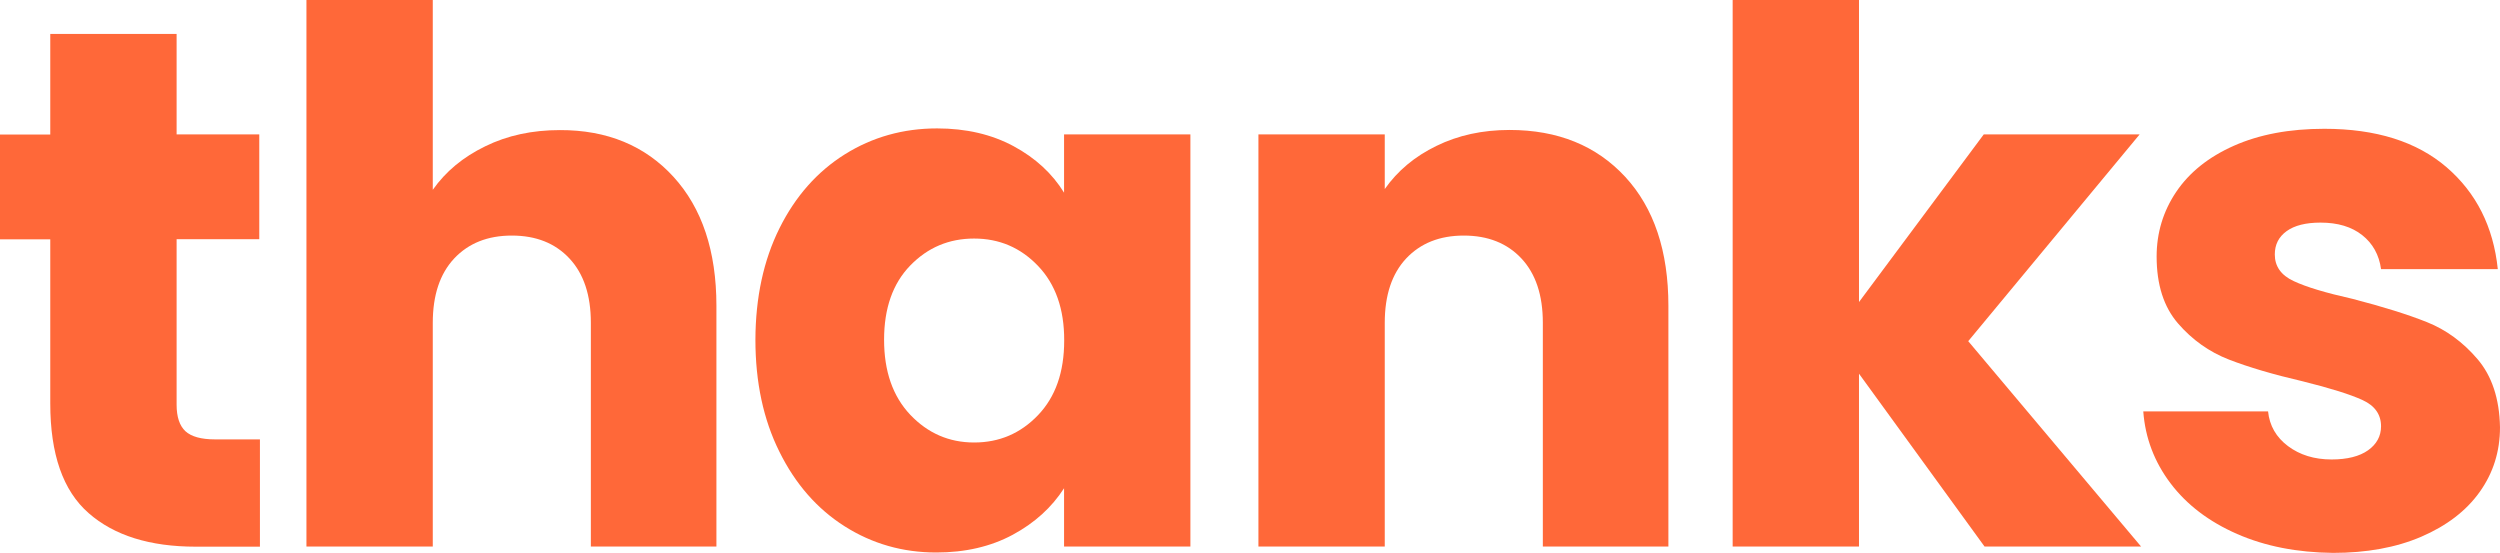
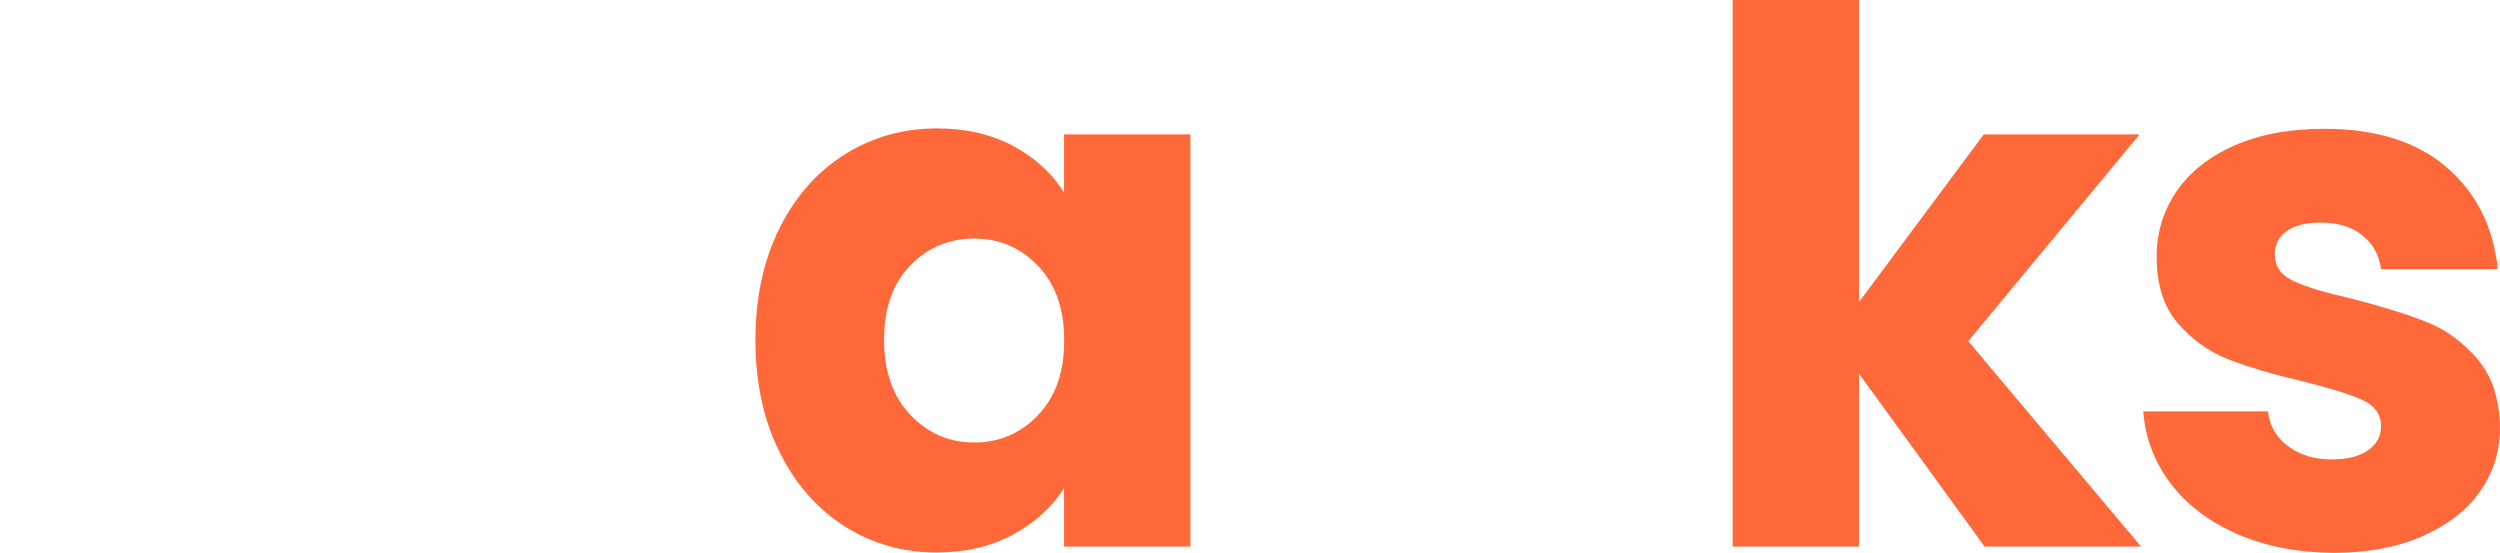
<svg xmlns="http://www.w3.org/2000/svg" version="1.1" id="Layer_1" x="0px" y="0px" viewBox="0 0 192.94 42.64" style="enable-background:new 0 0 192.94 42.64;" xml:space="preserve">
  <style type="text/css">
	.st0{fill:#FF6839;}
</style>
  <g>
-     <path class="st0" d="M20.06,33.92v8.27H15.1c-3.53,0-6.29-0.86-8.26-2.59c-1.98-1.73-2.96-4.55-2.96-8.46V18.47H0v-8.09h3.88V2.62   h9.75v7.75h6.38v8.09h-6.38v12.77c0,0.95,0.23,1.63,0.68,2.05c0.46,0.42,1.22,0.63,2.28,0.63H20.06z" />
-     <path class="st0" d="M51.98,13.65c2.2,2.41,3.31,5.73,3.31,9.95v18.58H45.6V24.91c0-2.13-0.55-3.78-1.65-4.96   c-1.1-1.18-2.58-1.77-4.45-1.77c-1.86,0-3.34,0.59-4.45,1.77c-1.1,1.18-1.65,2.83-1.65,4.96v17.27h-9.75V0h9.75v14.65   c0.99-1.41,2.34-2.53,4.05-3.36c1.71-0.84,3.63-1.25,5.76-1.25C46.85,10.03,49.78,11.24,51.98,13.65z" />
    <path class="st0" d="M60.16,17.61c1.23-2.47,2.92-4.37,5.04-5.7c2.13-1.33,4.5-2,7.12-2c2.24,0,4.21,0.46,5.9,1.37   c1.69,0.91,2.99,2.11,3.9,3.59v-4.5h9.75v31.81h-9.75v-4.5c-0.95,1.48-2.27,2.68-3.96,3.59c-1.69,0.91-3.66,1.37-5.9,1.37   c-2.58,0-4.94-0.67-7.07-2.02c-2.13-1.35-3.81-3.27-5.04-5.76c-1.24-2.49-1.85-5.37-1.85-8.64C58.31,22.95,58.93,20.08,60.16,17.61   z M80.11,20.52c-1.35-1.41-2.99-2.11-4.93-2.11s-3.58,0.69-4.93,2.08c-1.35,1.39-2.02,3.3-2.02,5.73c0,2.43,0.67,4.36,2.02,5.79   c1.35,1.42,2.99,2.14,4.93,2.14s3.58-0.7,4.93-2.11c1.35-1.41,2.02-3.32,2.02-5.76C82.14,23.85,81.46,21.93,80.11,20.52z" />
-     <path class="st0" d="M125.43,13.65c2.22,2.41,3.33,5.73,3.33,9.95v18.58h-9.69V24.91c0-2.13-0.55-3.78-1.65-4.96   c-1.1-1.18-2.59-1.77-4.45-1.77s-3.34,0.59-4.45,1.77c-1.1,1.18-1.65,2.83-1.65,4.96v17.27h-9.75V10.37h9.75v4.22   c0.99-1.41,2.32-2.52,3.99-3.33c1.67-0.82,3.55-1.23,5.64-1.23C120.23,10.03,123.2,11.24,125.43,13.65z" />
    <path class="st0" d="M153.16,42.18l-9.69-13.34v13.34h-9.75V0h9.75v23.31l9.63-12.94h12.03L151.9,26.33l13.34,15.85H153.16z" />
    <path class="st0" d="M172.65,41.21c-2.17-0.95-3.88-2.25-5.13-3.9s-1.96-3.51-2.11-5.56h9.63c0.11,1.1,0.63,2,1.54,2.68   s2.03,1.03,3.36,1.03c1.21,0,2.16-0.24,2.82-0.71c0.66-0.47,1-1.09,1-1.85c0-0.91-0.48-1.59-1.42-2.02   c-0.95-0.44-2.49-0.92-4.62-1.45c-2.28-0.53-4.18-1.09-5.7-1.68c-1.52-0.59-2.83-1.52-3.93-2.79c-1.1-1.27-1.65-2.99-1.65-5.16   c0-1.82,0.5-3.49,1.51-4.99c1.01-1.5,2.49-2.69,4.45-3.56c1.96-0.87,4.28-1.31,6.98-1.31c3.99,0,7.13,0.99,9.43,2.96   c2.3,1.98,3.62,4.6,3.96,7.87h-9.01c-0.15-1.1-0.64-1.98-1.45-2.62c-0.82-0.65-1.89-0.97-3.22-0.97c-1.14,0-2.01,0.22-2.62,0.66   c-0.61,0.44-0.91,1.04-0.91,1.8c0,0.91,0.48,1.6,1.45,2.05c0.97,0.46,2.48,0.91,4.53,1.37c2.36,0.61,4.28,1.21,5.76,1.8   c1.48,0.59,2.78,1.54,3.9,2.85s1.7,3.07,1.74,5.27c0,1.86-0.52,3.52-1.57,4.99c-1.04,1.46-2.55,2.61-4.5,3.45s-4.23,1.25-6.81,1.25   C177.29,42.64,174.82,42.16,172.65,41.21z" />
  </g>
</svg>